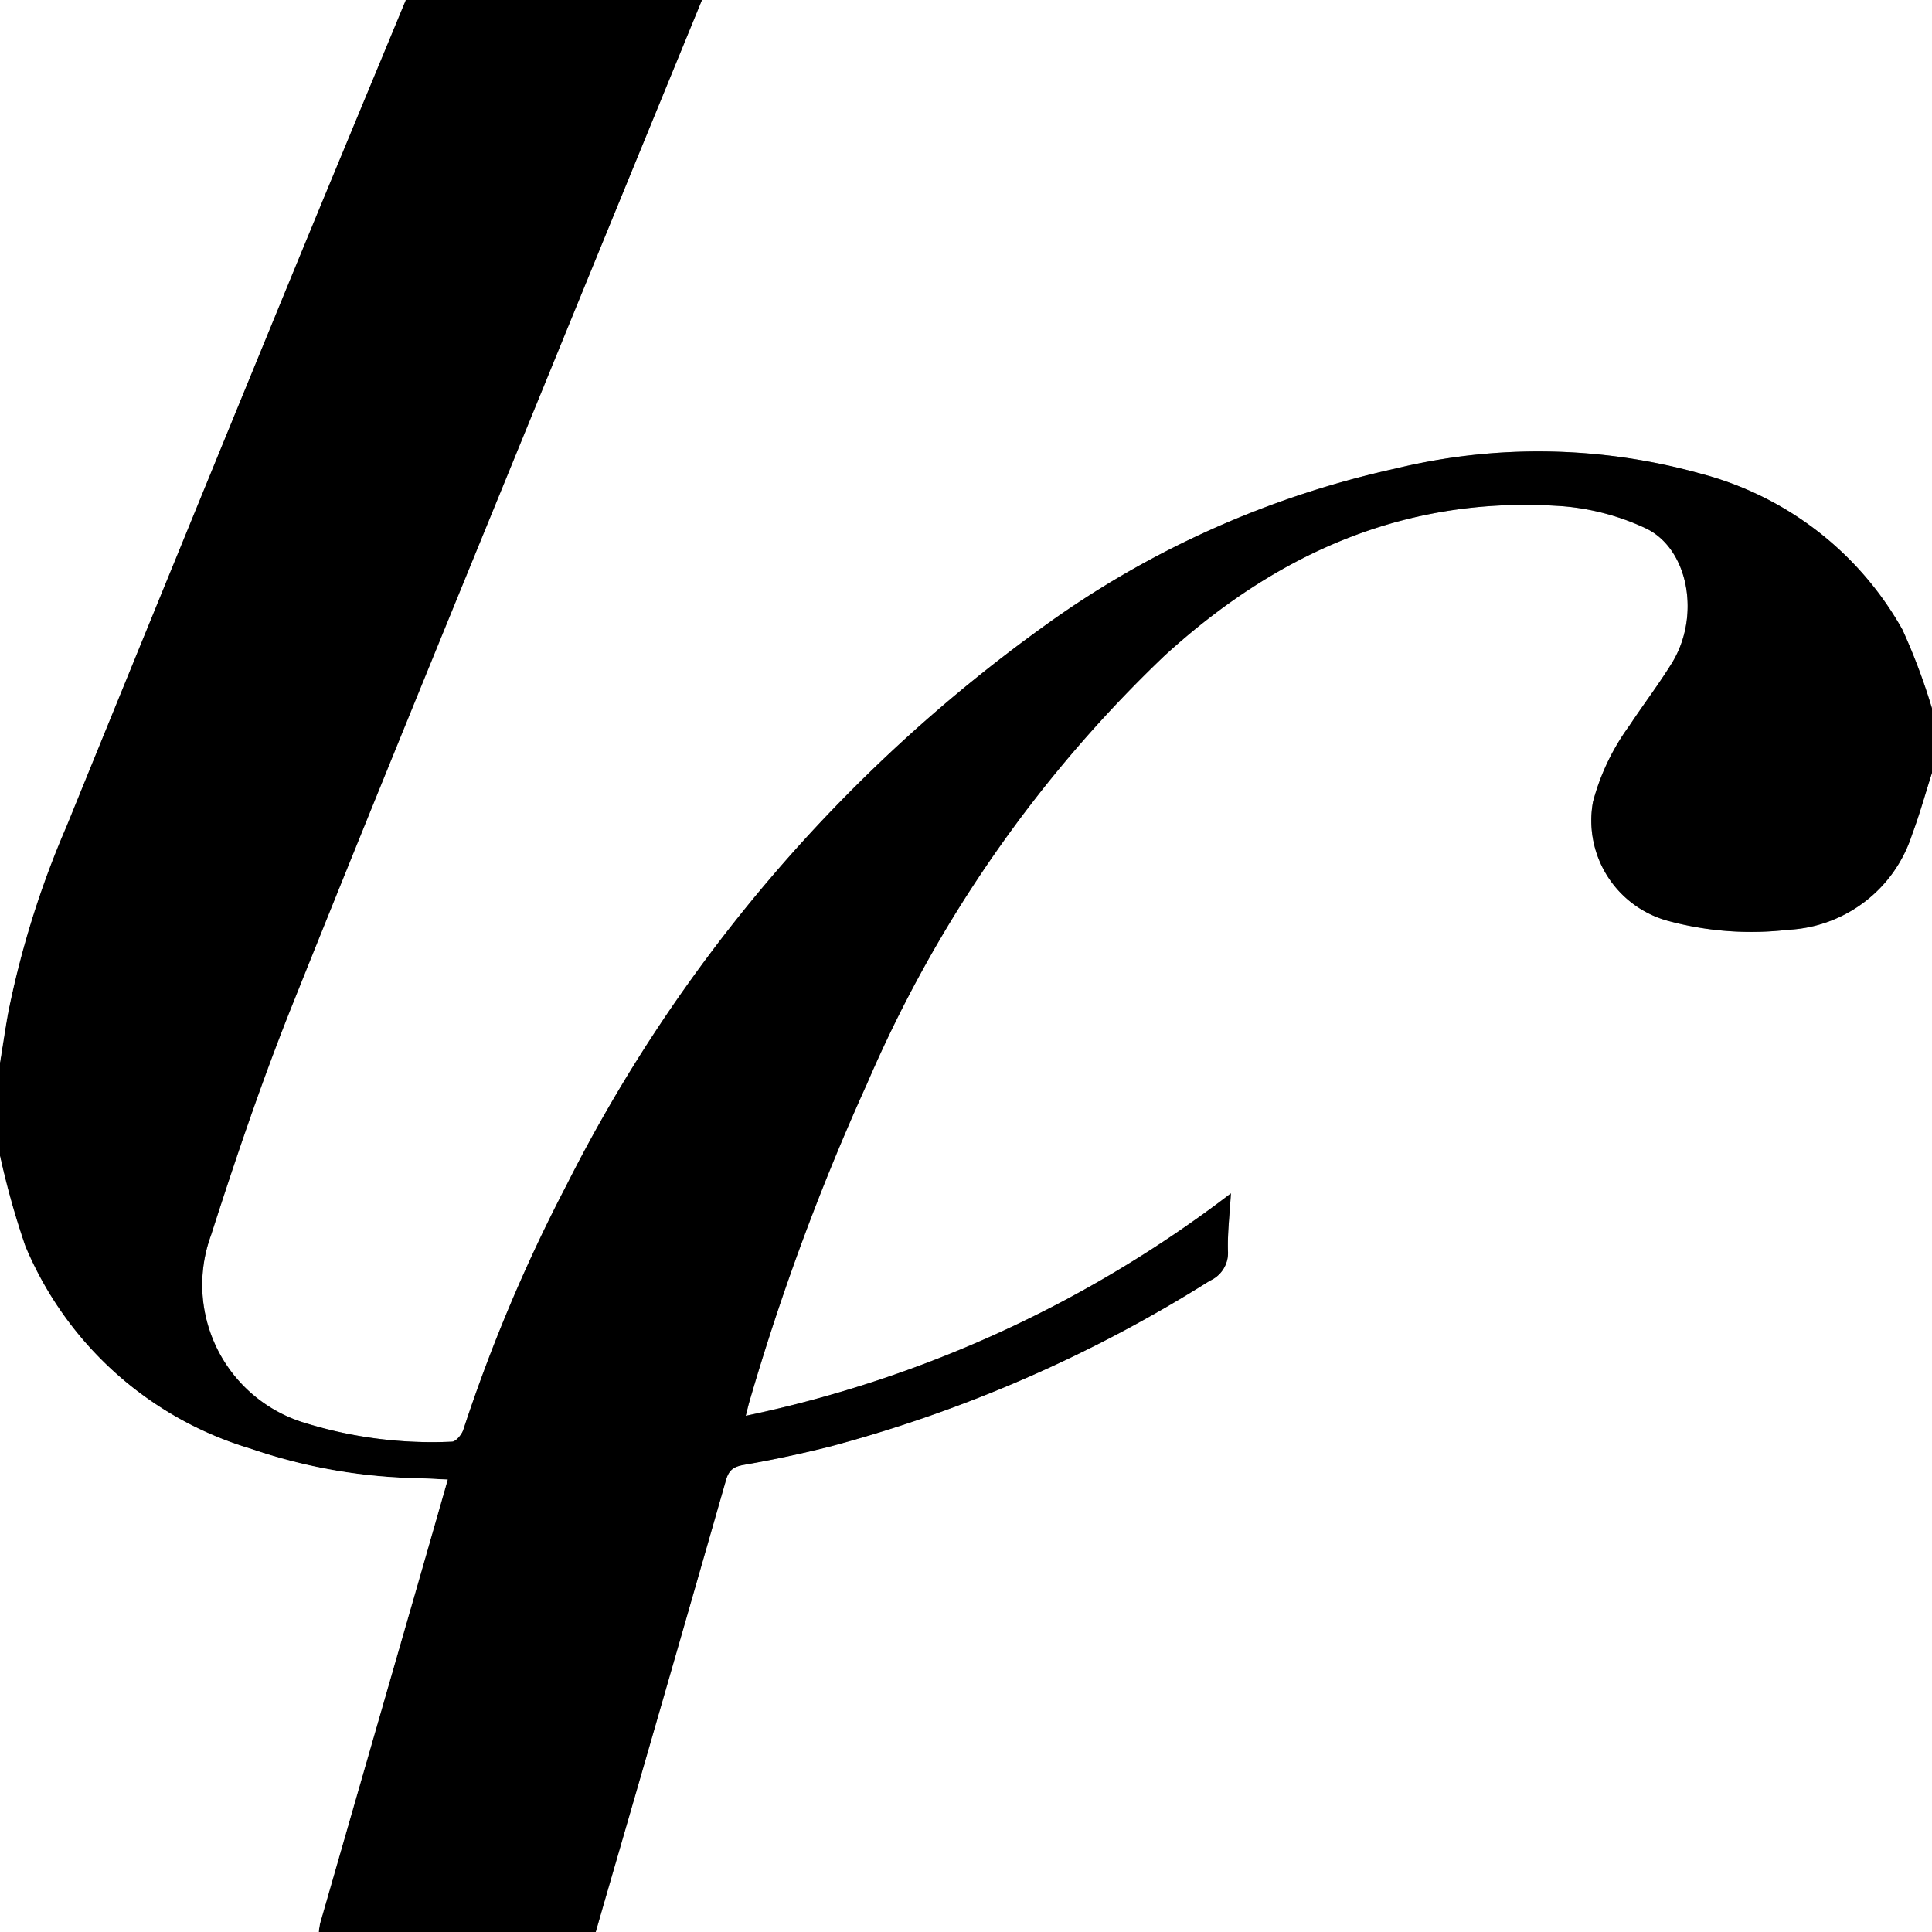
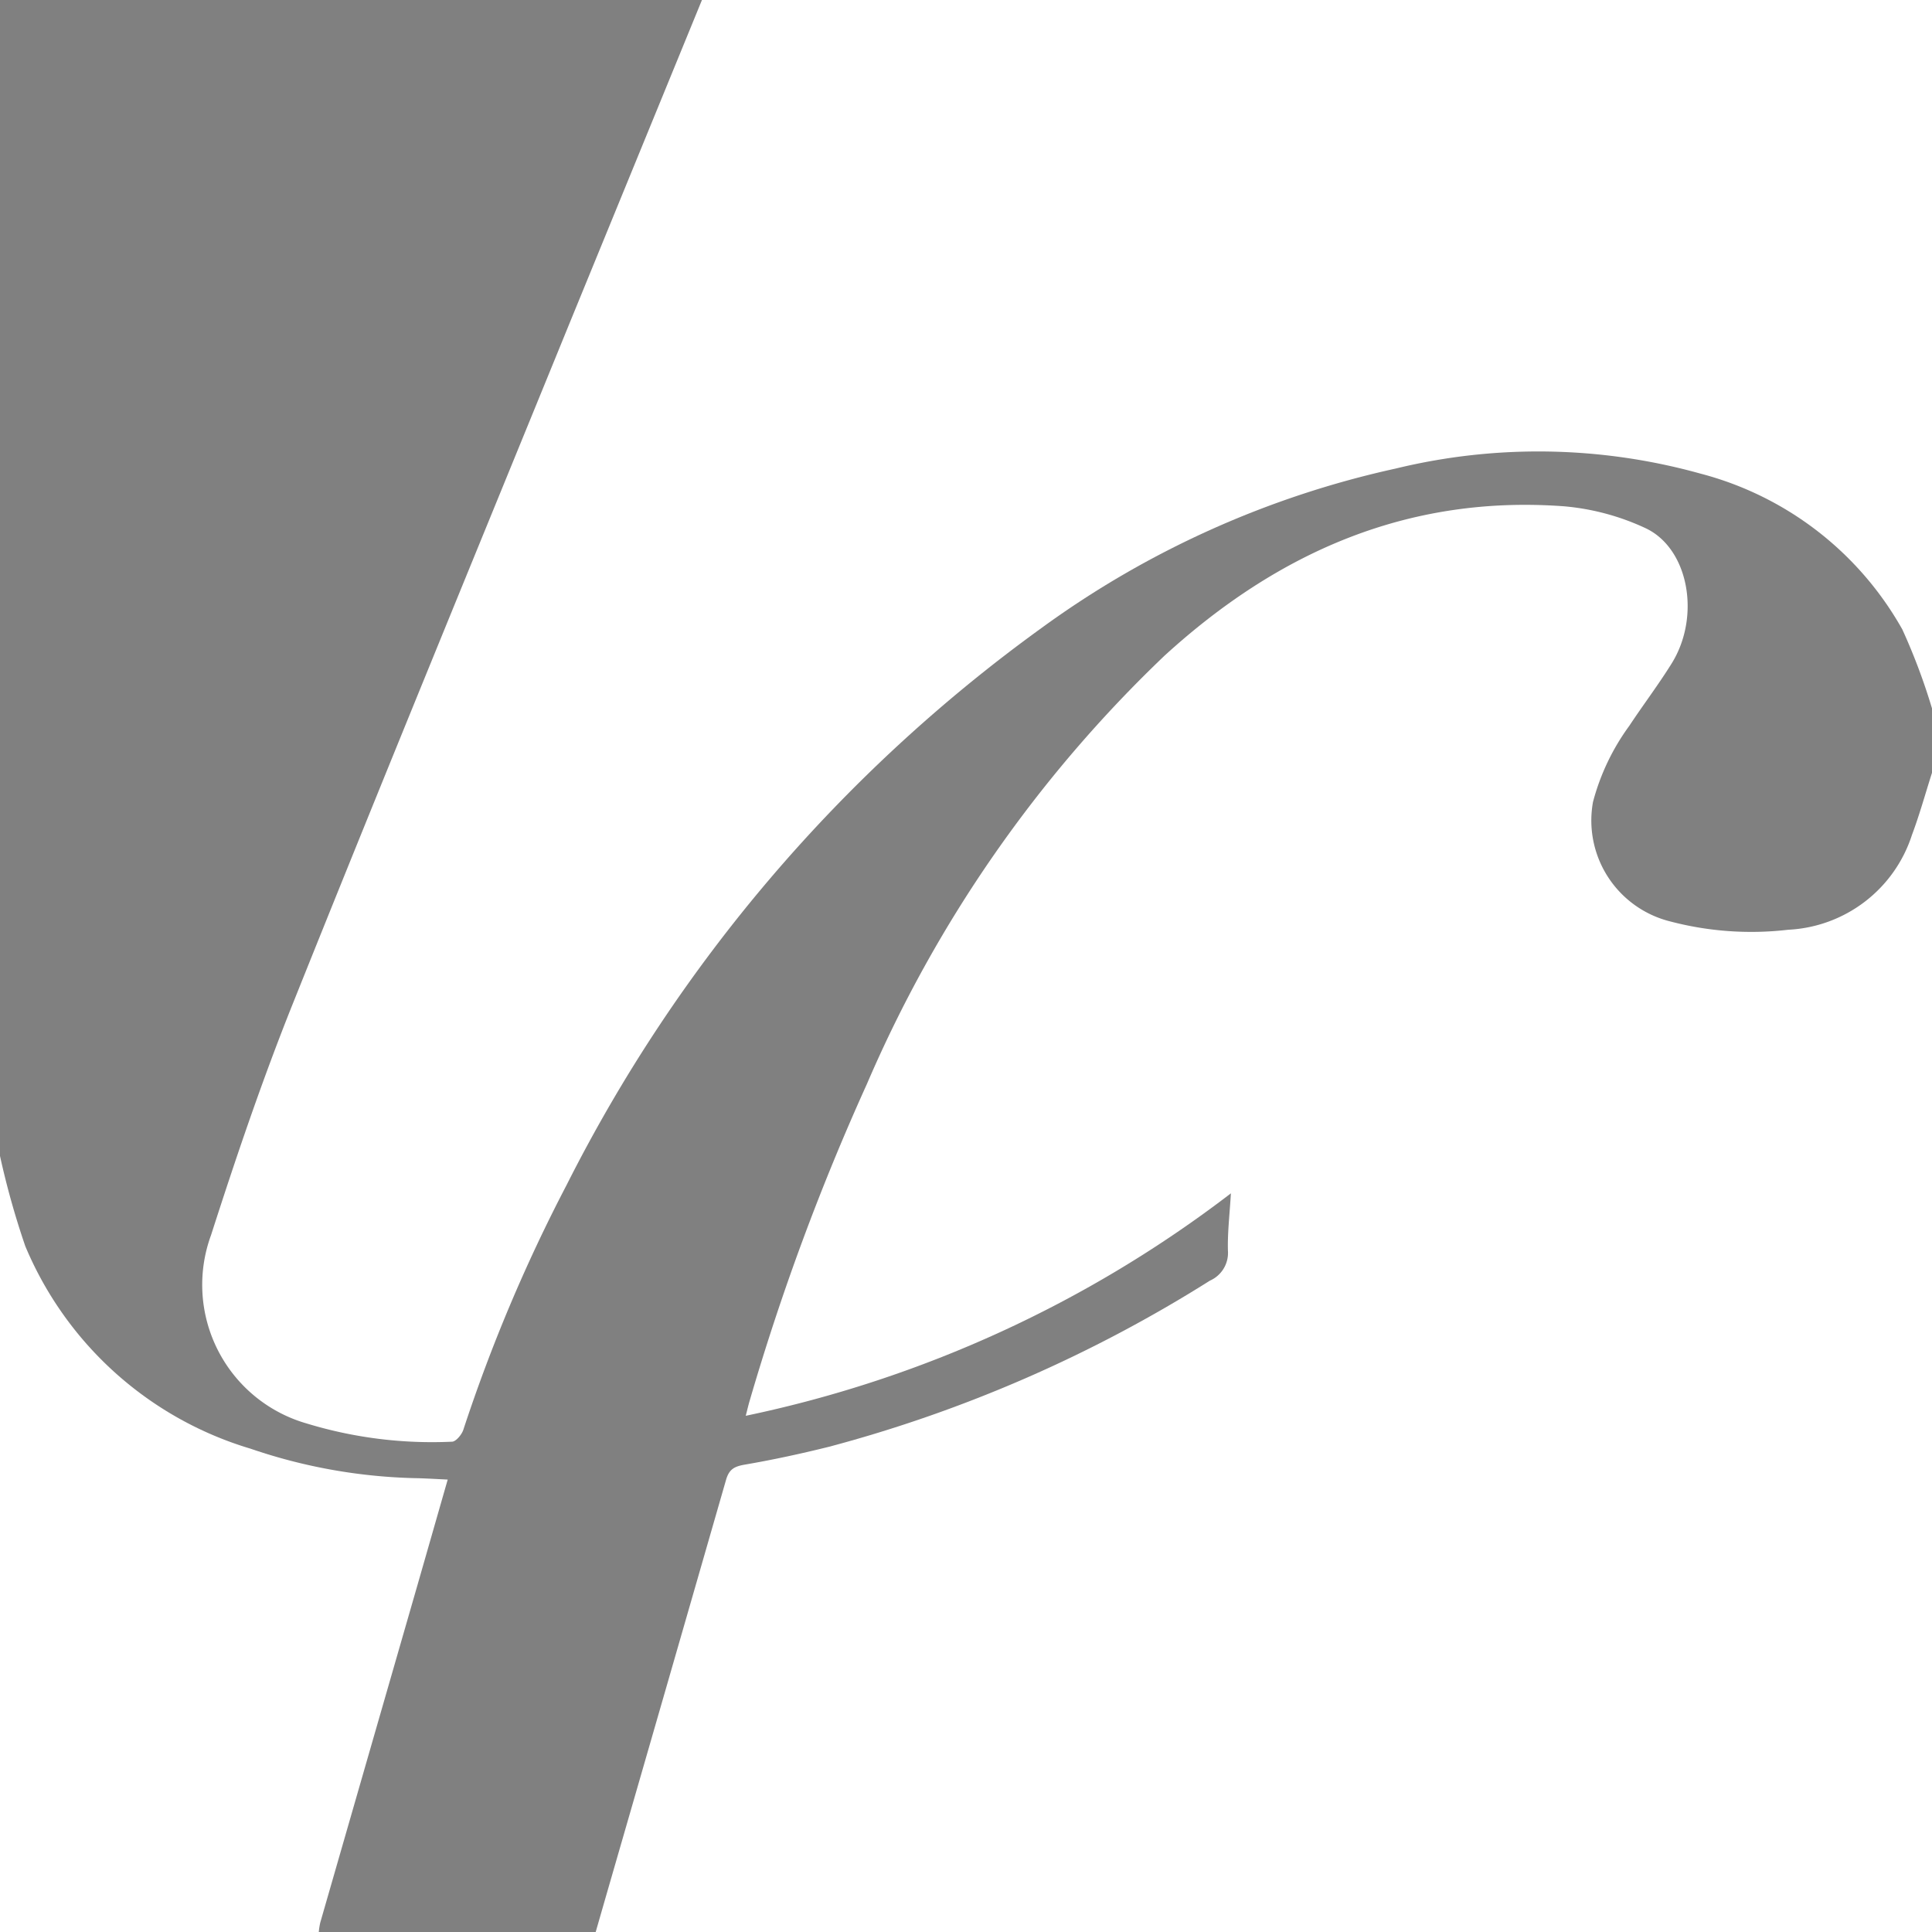
<svg xmlns="http://www.w3.org/2000/svg" id="Layer_1" data-name="Layer 1" viewBox="0 0 64 64">
  <rect x="0" y="0" width="64" height="64" fill="#808080" stroke="none" />
  <defs>
    <style>.cls-1{fill:#fff;}</style>
  </defs>
  <path class="cls-1" d="M64,25.6V64H19.733q.161-.56.322-1.12Q22.057,55.954,24.05,49.026c.101-.355.275-.448.62-.508.94-.161,1.874-.364,2.8-.594a45.635,45.635,0,0,0,12.61-5.501,1.004,1.004,0,0,0,.597-.99c-.017-.599.057-1.201.098-1.902a39.824,39.824,0,0,1-16.071,7.369c.059-.229.089-.364.129-.496a78.96,78.96,0,0,1,3.884-10.494,43.06,43.06,0,0,1,9.862-14.192c3.768-3.438,8.073-5.323,13.223-4.947a8.012,8.012,0,0,1,2.691.717c1.449.664,1.854,2.928.884,4.488-.44.708-.946,1.374-1.406,2.07a7.518,7.518,0,0,0-1.201,2.52,3.445,3.445,0,0,0,2.564,3.959,10.547,10.547,0,0,0,3.905.274,4.539,4.539,0,0,0,4.098-3.144C63.589,26.983,63.781,26.286,64,25.6Z" />
-   <path class="cls-1" d="M23.253,0H64V23.467a20.425,20.425,0,0,0-.982-2.614,10.796,10.796,0,0,0-6.688-5.164,20.008,20.008,0,0,0-10.09-.169A31.31,31.31,0,0,0,34.506,20.8a51.169,51.169,0,0,0-15.738,18.458,53.728,53.728,0,0,0-3.421,8.11c-.054.16-.249.392-.376.39a14.24,14.24,0,0,1-4.82-.606,4.779,4.779,0,0,1-3.159-6.24c.826-2.572,1.696-5.137,2.7-7.644,3.032-7.57,6.137-15.112,9.217-22.663Q21.073,5.299,23.253,0Z" />
-   <path d="M23.253,0q-2.173,5.302-4.345,10.605c-3.081,7.551-6.185,15.092-9.217,22.663C8.687,35.775,7.818,38.34,6.992,40.912a4.779,4.779,0,0,0,3.159,6.24,14.24,14.24,0,0,0,4.82.606c.127.002.322-.23.376-.39a53.728,53.728,0,0,1,3.421-8.11,51.169,51.169,0,0,1,15.738-18.458,31.31,31.31,0,0,1,11.735-5.281,20.008,20.008,0,0,1,10.09.169A10.796,10.796,0,0,1,63.018,20.853,20.425,20.425,0,0,1,64,23.467V25.6c-.219.686-.411,1.383-.664,2.056a4.539,4.539,0,0,1-4.098,3.144,10.547,10.547,0,0,1-3.905-.274,3.445,3.445,0,0,1-2.564-3.959,7.518,7.518,0,0,1,1.201-2.52c.46-.696.966-1.362,1.406-2.07.971-1.56.565-3.824-.884-4.488a8.012,8.012,0,0,0-2.691-.717c-5.15-.376-9.455,1.508-13.223,4.947a43.06,43.06,0,0,0-9.862,14.192,78.96,78.96,0,0,0-3.884,10.494c-.039.132-.07.267-.129.496A39.824,39.824,0,0,0,40.775,39.533c-.041.701-.115,1.303-.098,1.902a1.004,1.004,0,0,1-.597.99,45.635,45.635,0,0,1-12.61,5.501c-.926.23-1.861.432-2.8.594-.345.059-.519.153-.62.508q-1.982,6.931-3.994,13.854-.162.56-.322,1.12H10.56a2.454,2.454,0,0,1,.049-.312q1.602-5.572,3.209-11.142c.335-1.162.667-2.324,1.013-3.533-.37-.017-.669-.036-.968-.045a18.075,18.075,0,0,1-5.562-.978A11.722,11.722,0,0,1,.838,41.282,27.107,27.107,0,0,1,0,38.293V35.2c.087-.538.167-1.076.261-1.613A30.808,30.808,0,0,1,2.2,27.376q3.607-8.896,7.266-17.77C10.782,6.4,12.115,3.202,13.44,0Z" />
+   <path class="cls-1" d="M23.253,0H64V23.467a20.425,20.425,0,0,0-.982-2.614,10.796,10.796,0,0,0-6.688-5.164,20.008,20.008,0,0,0-10.09-.169A31.31,31.31,0,0,0,34.506,20.8a51.169,51.169,0,0,0-15.738,18.458,53.728,53.728,0,0,0-3.421,8.11c-.054.16-.249.392-.376.39a14.24,14.24,0,0,1-4.82-.606,4.779,4.779,0,0,1-3.159-6.24c.826-2.572,1.696-5.137,2.7-7.644,3.032-7.57,6.137-15.112,9.217-22.663Z" />
  <path class="cls-1" d="M0,38.293a27.107,27.107,0,0,0,.838,2.988,11.722,11.722,0,0,0,7.463,6.709,18.075,18.075,0,0,0,5.562.978c.299.009.598.027.968.045-.347,1.209-.679,2.371-1.013,3.533q-1.605,5.571-3.209,11.142A2.454,2.454,0,0,0,10.56,64H0Z" />
-   <path class="cls-1" d="M13.44,0c-1.325,3.202-2.658,6.4-3.974,9.606Q5.822,18.486,2.2,27.376A30.808,30.808,0,0,0,.261,33.587C.167,34.124.087,34.662,0,35.2V0Z" />
</svg>